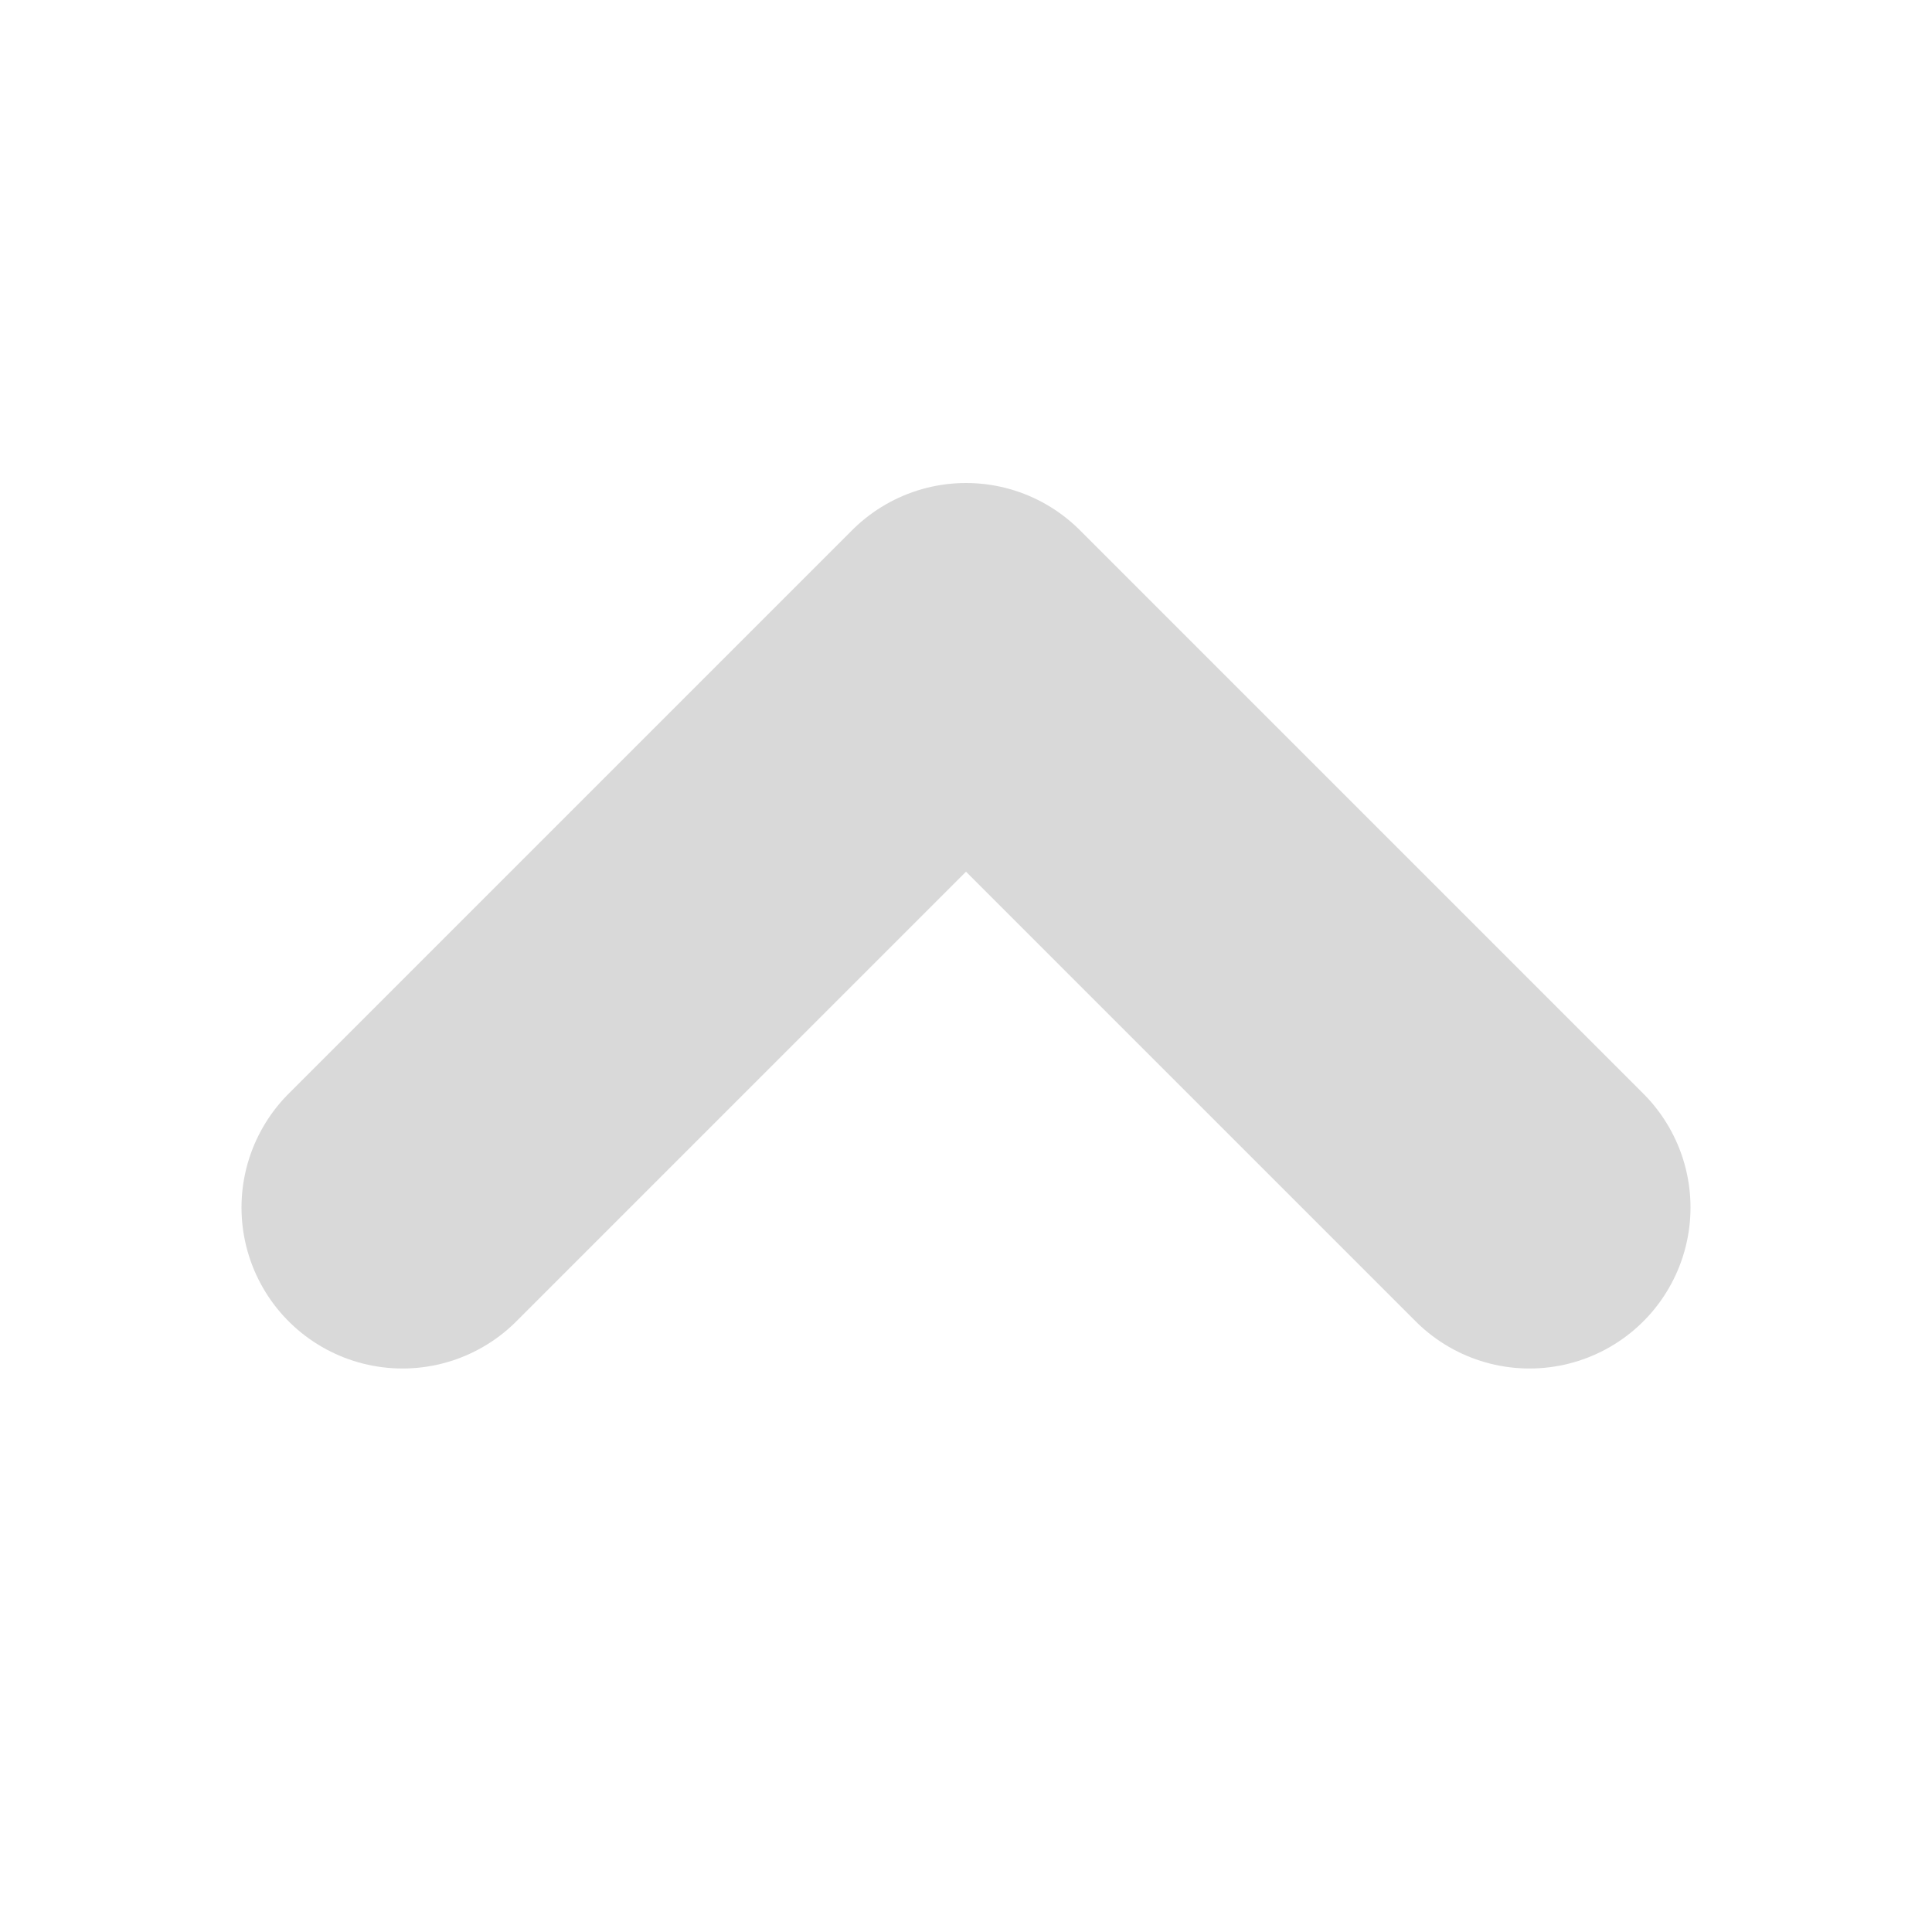
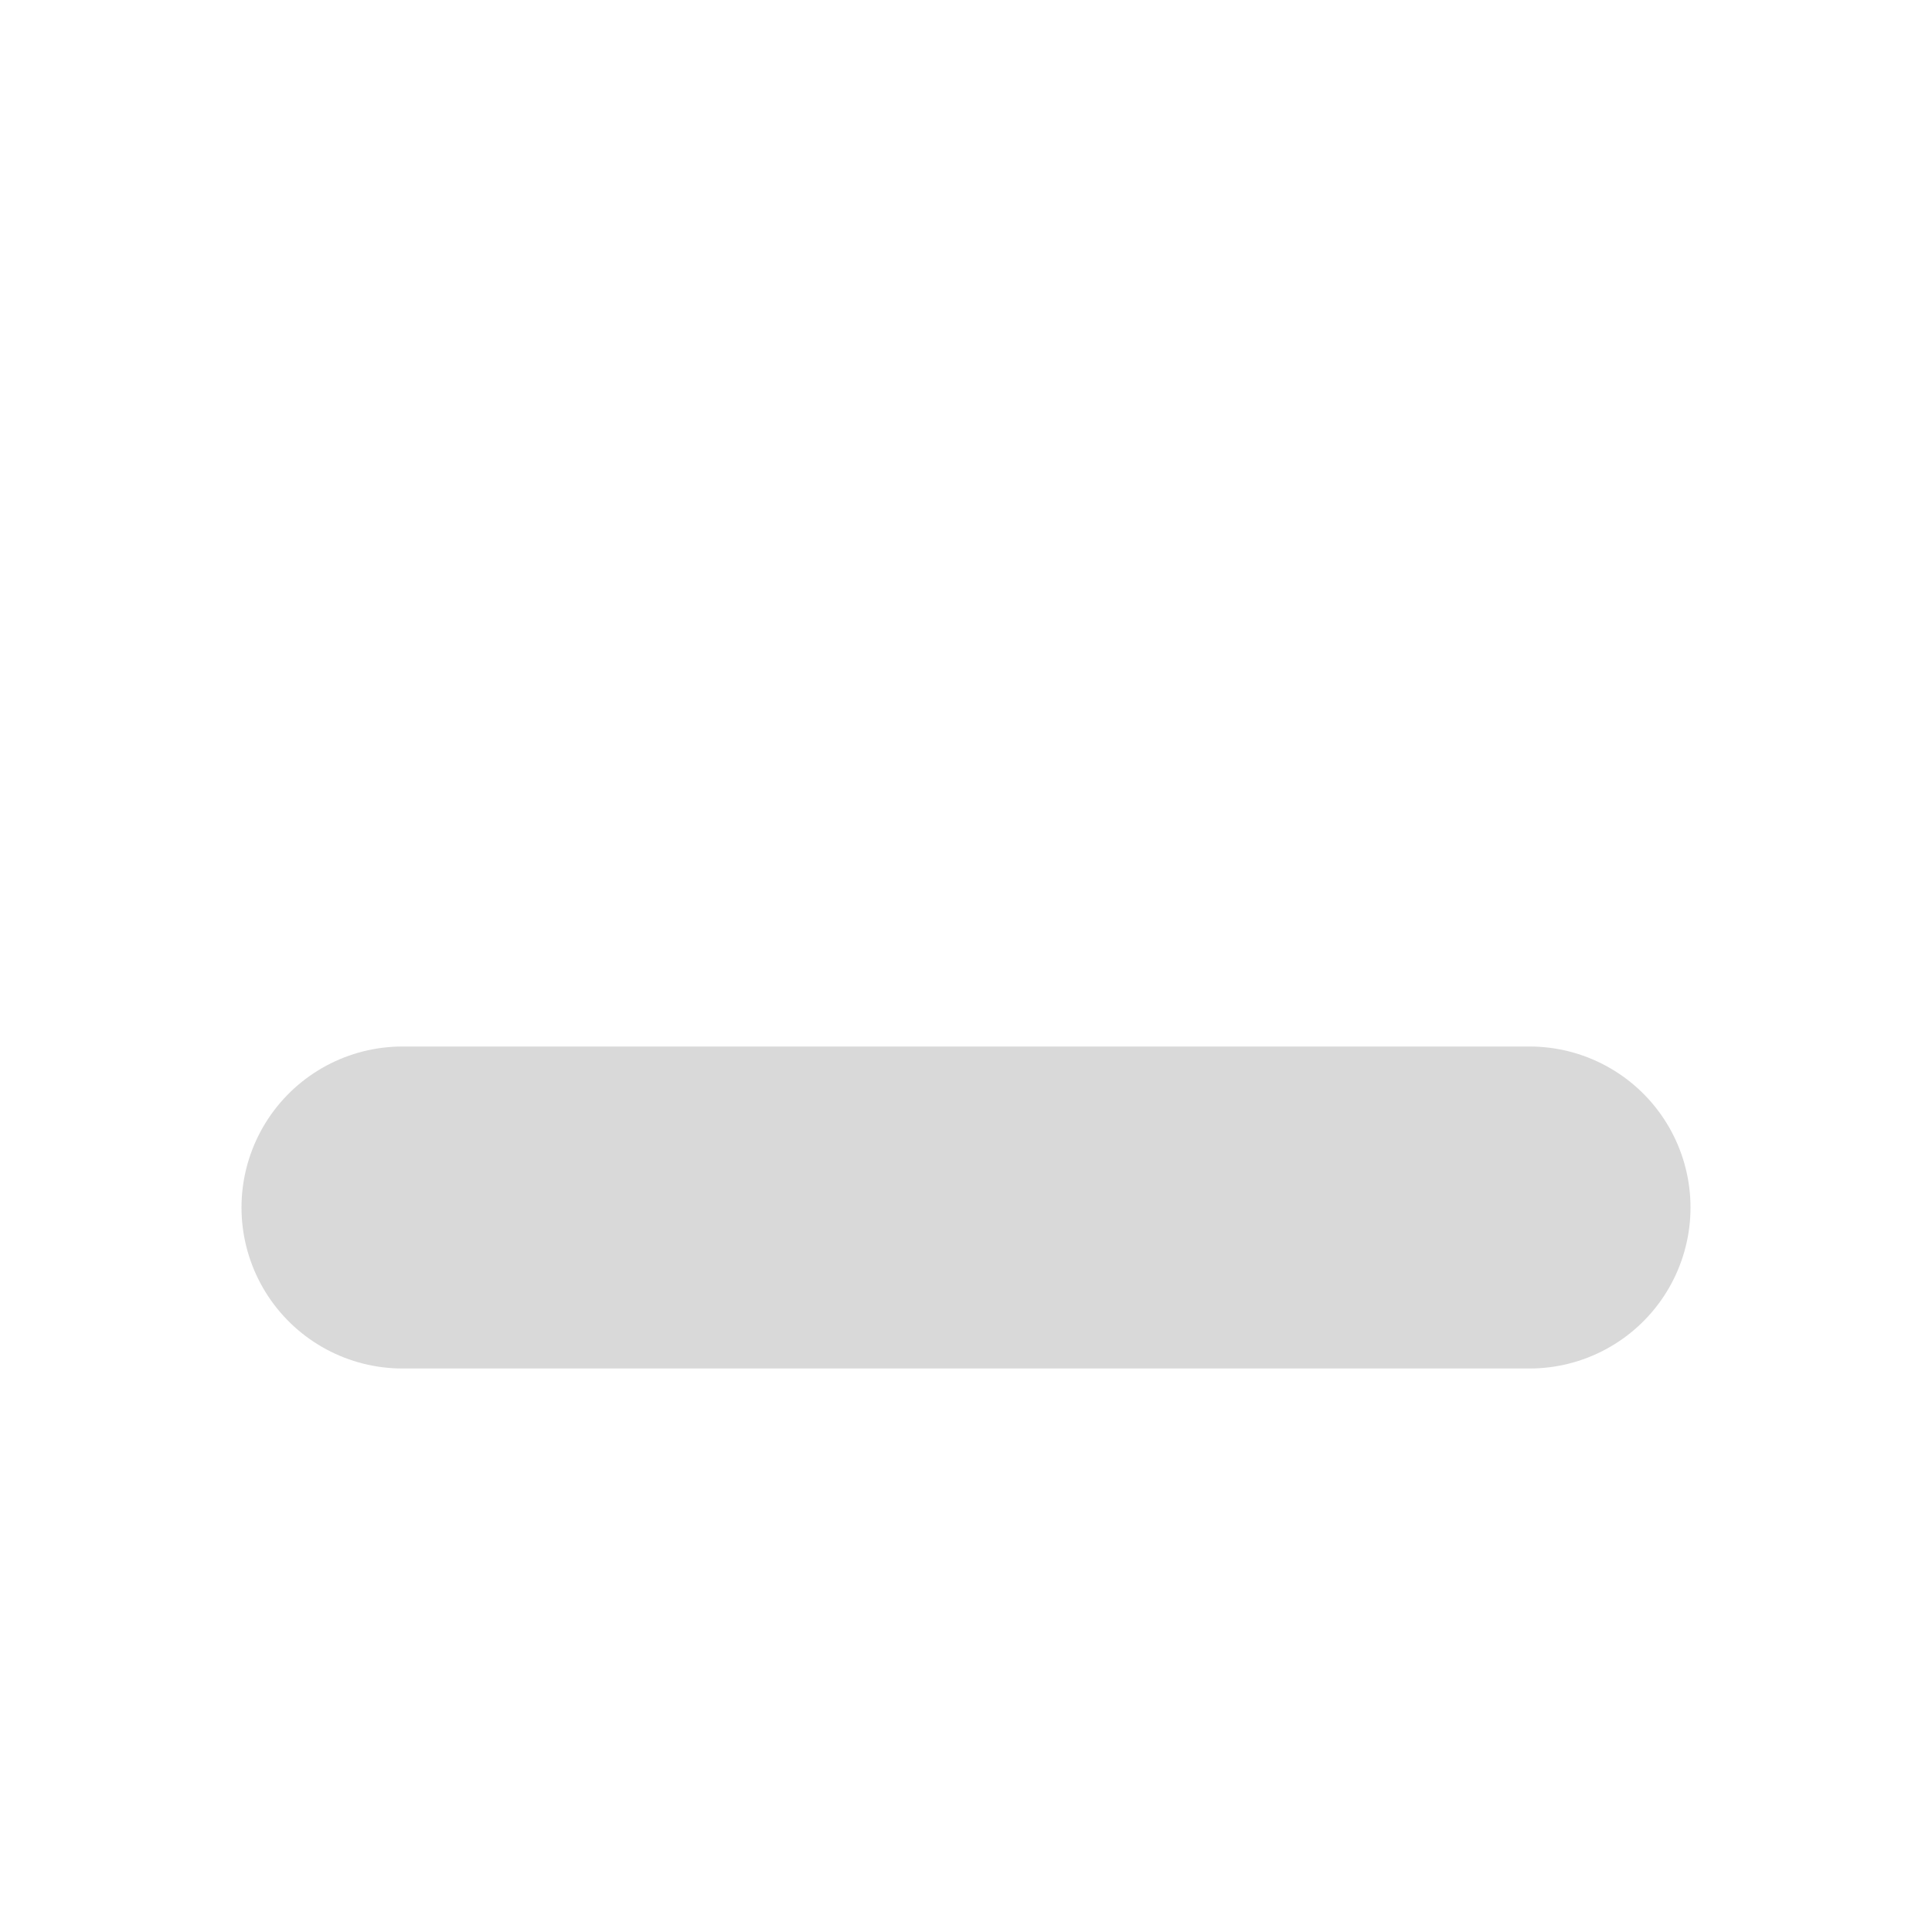
<svg xmlns="http://www.w3.org/2000/svg" width="12" height="12" viewBox="0 0 12 12" fill="none">
-   <path d="M2.5 7.5L6 4L9.5 7.5" stroke="#D9D9D9" stroke-width="2" stroke-linecap="round" stroke-linejoin="round" />
+   <path d="M2.5 7.5L9.5 7.5" stroke="#D9D9D9" stroke-width="2" stroke-linecap="round" stroke-linejoin="round" />
</svg>